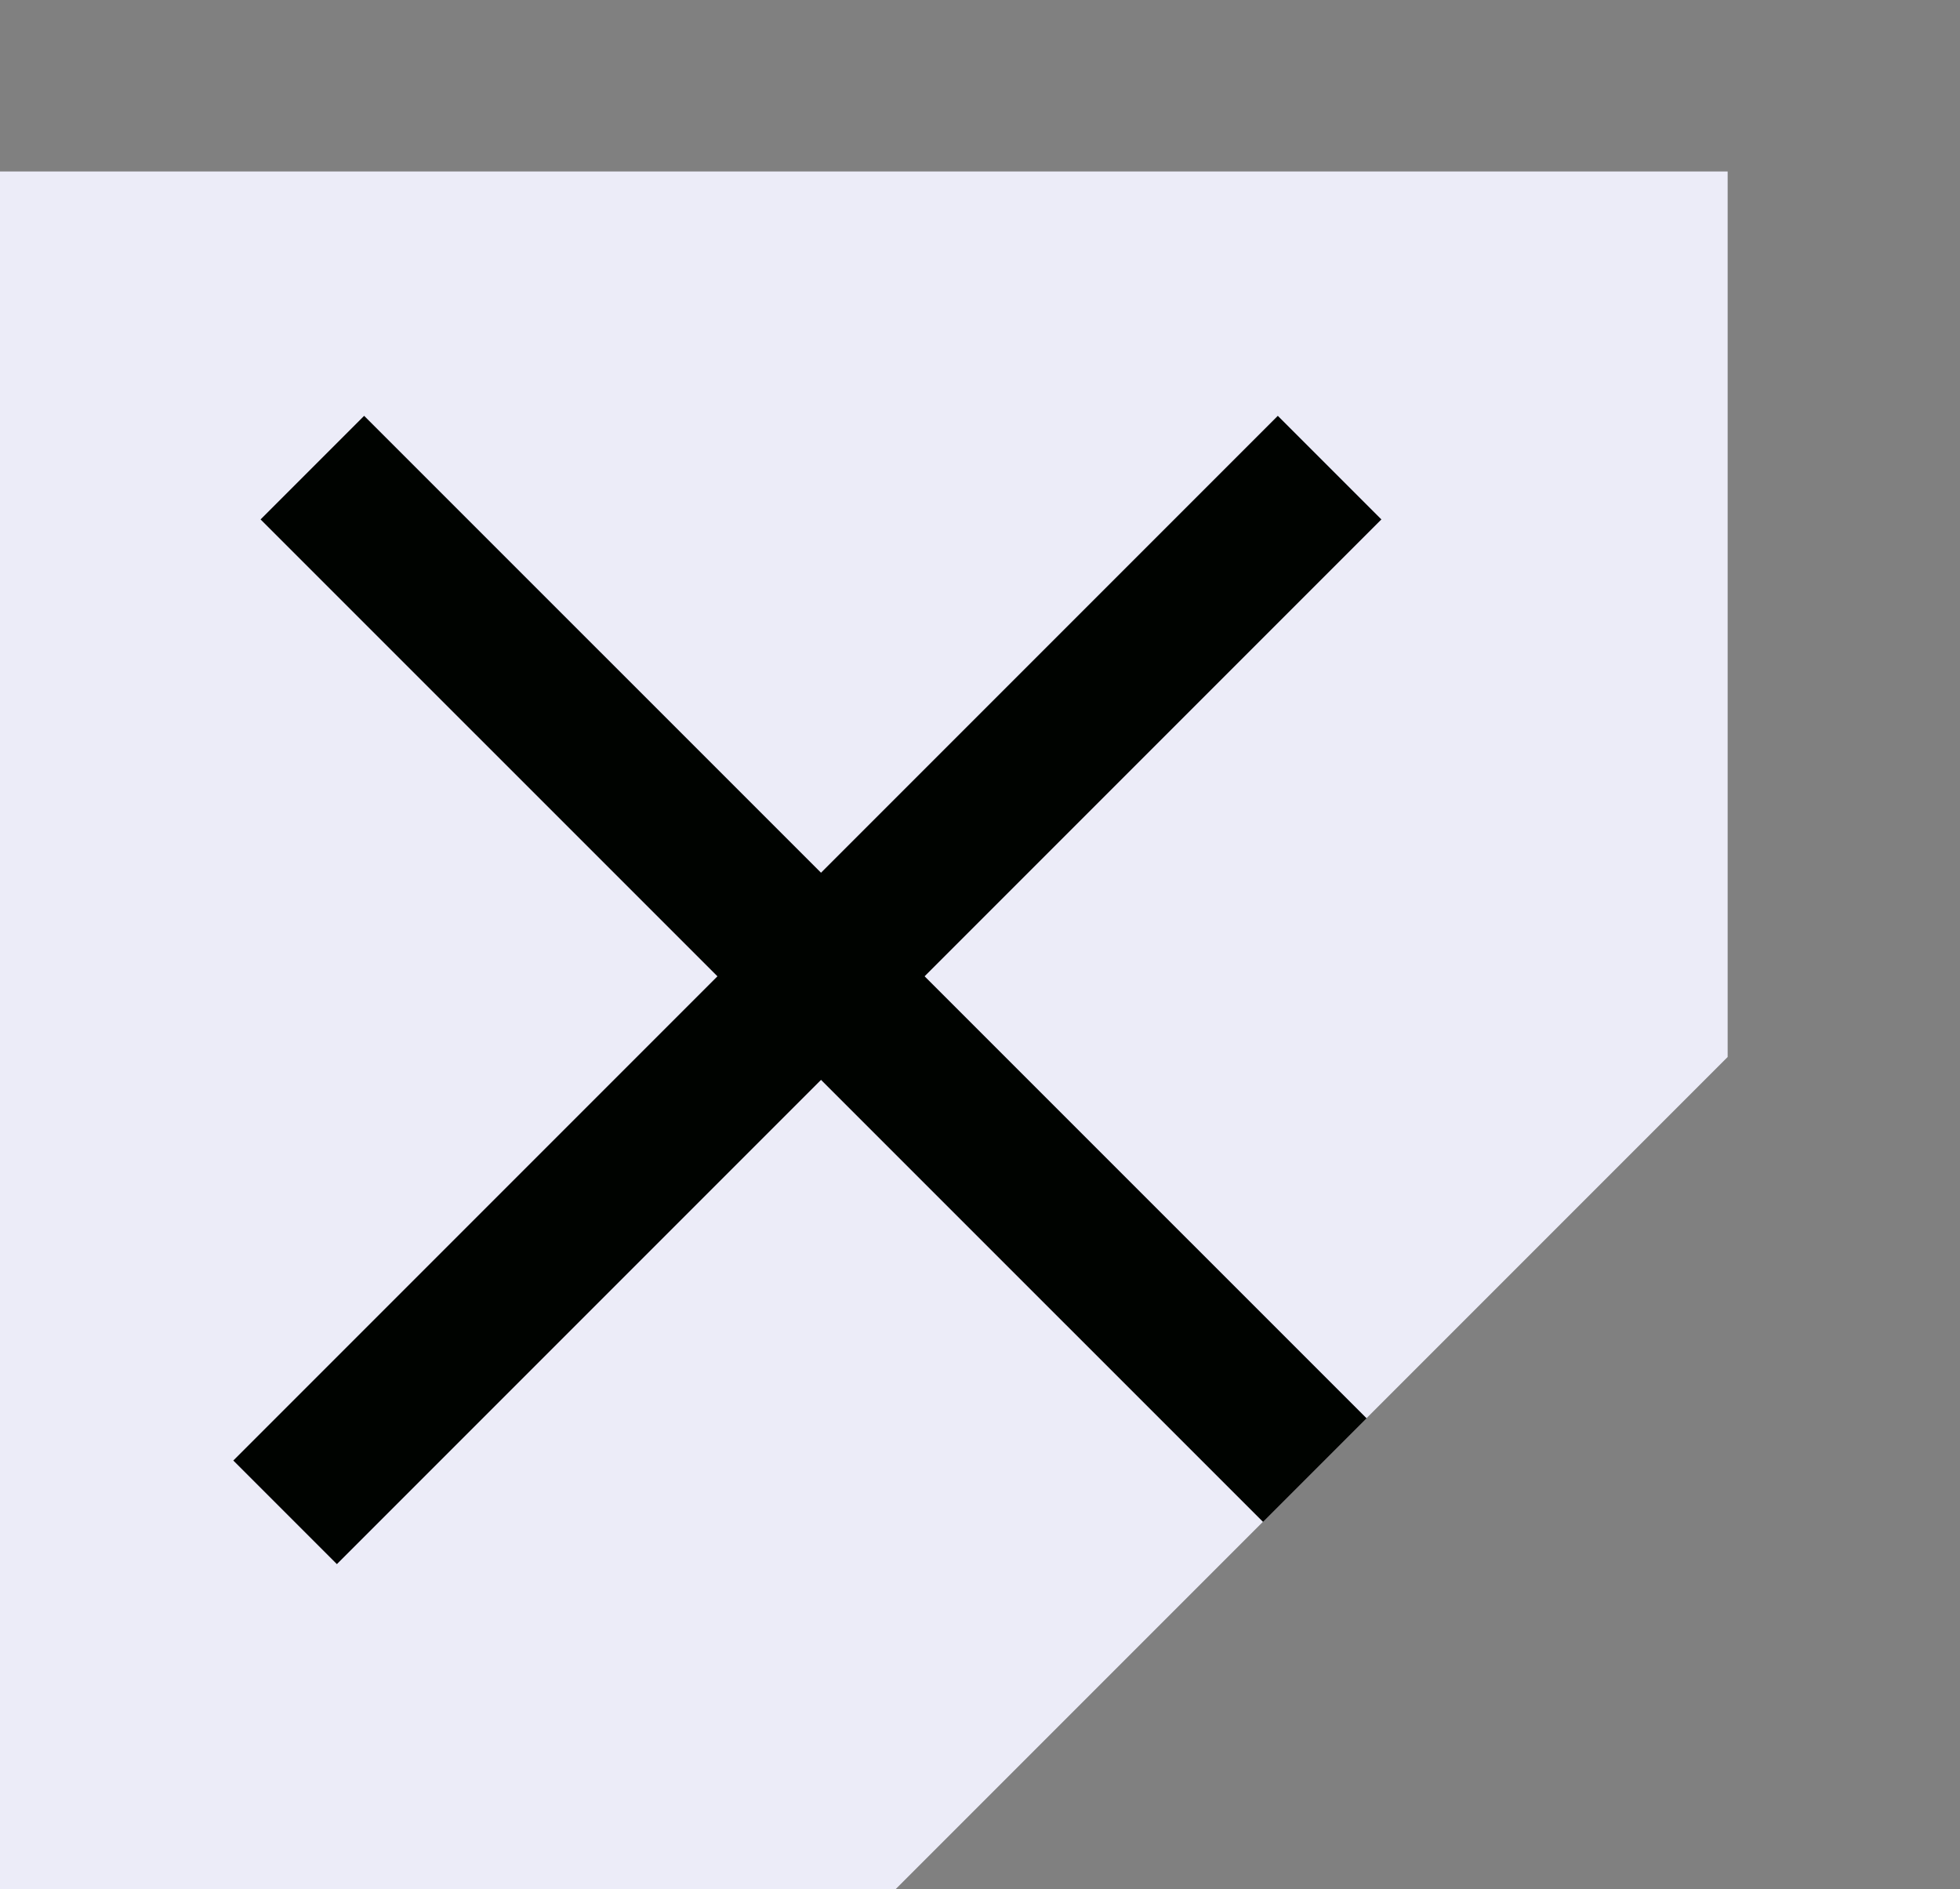
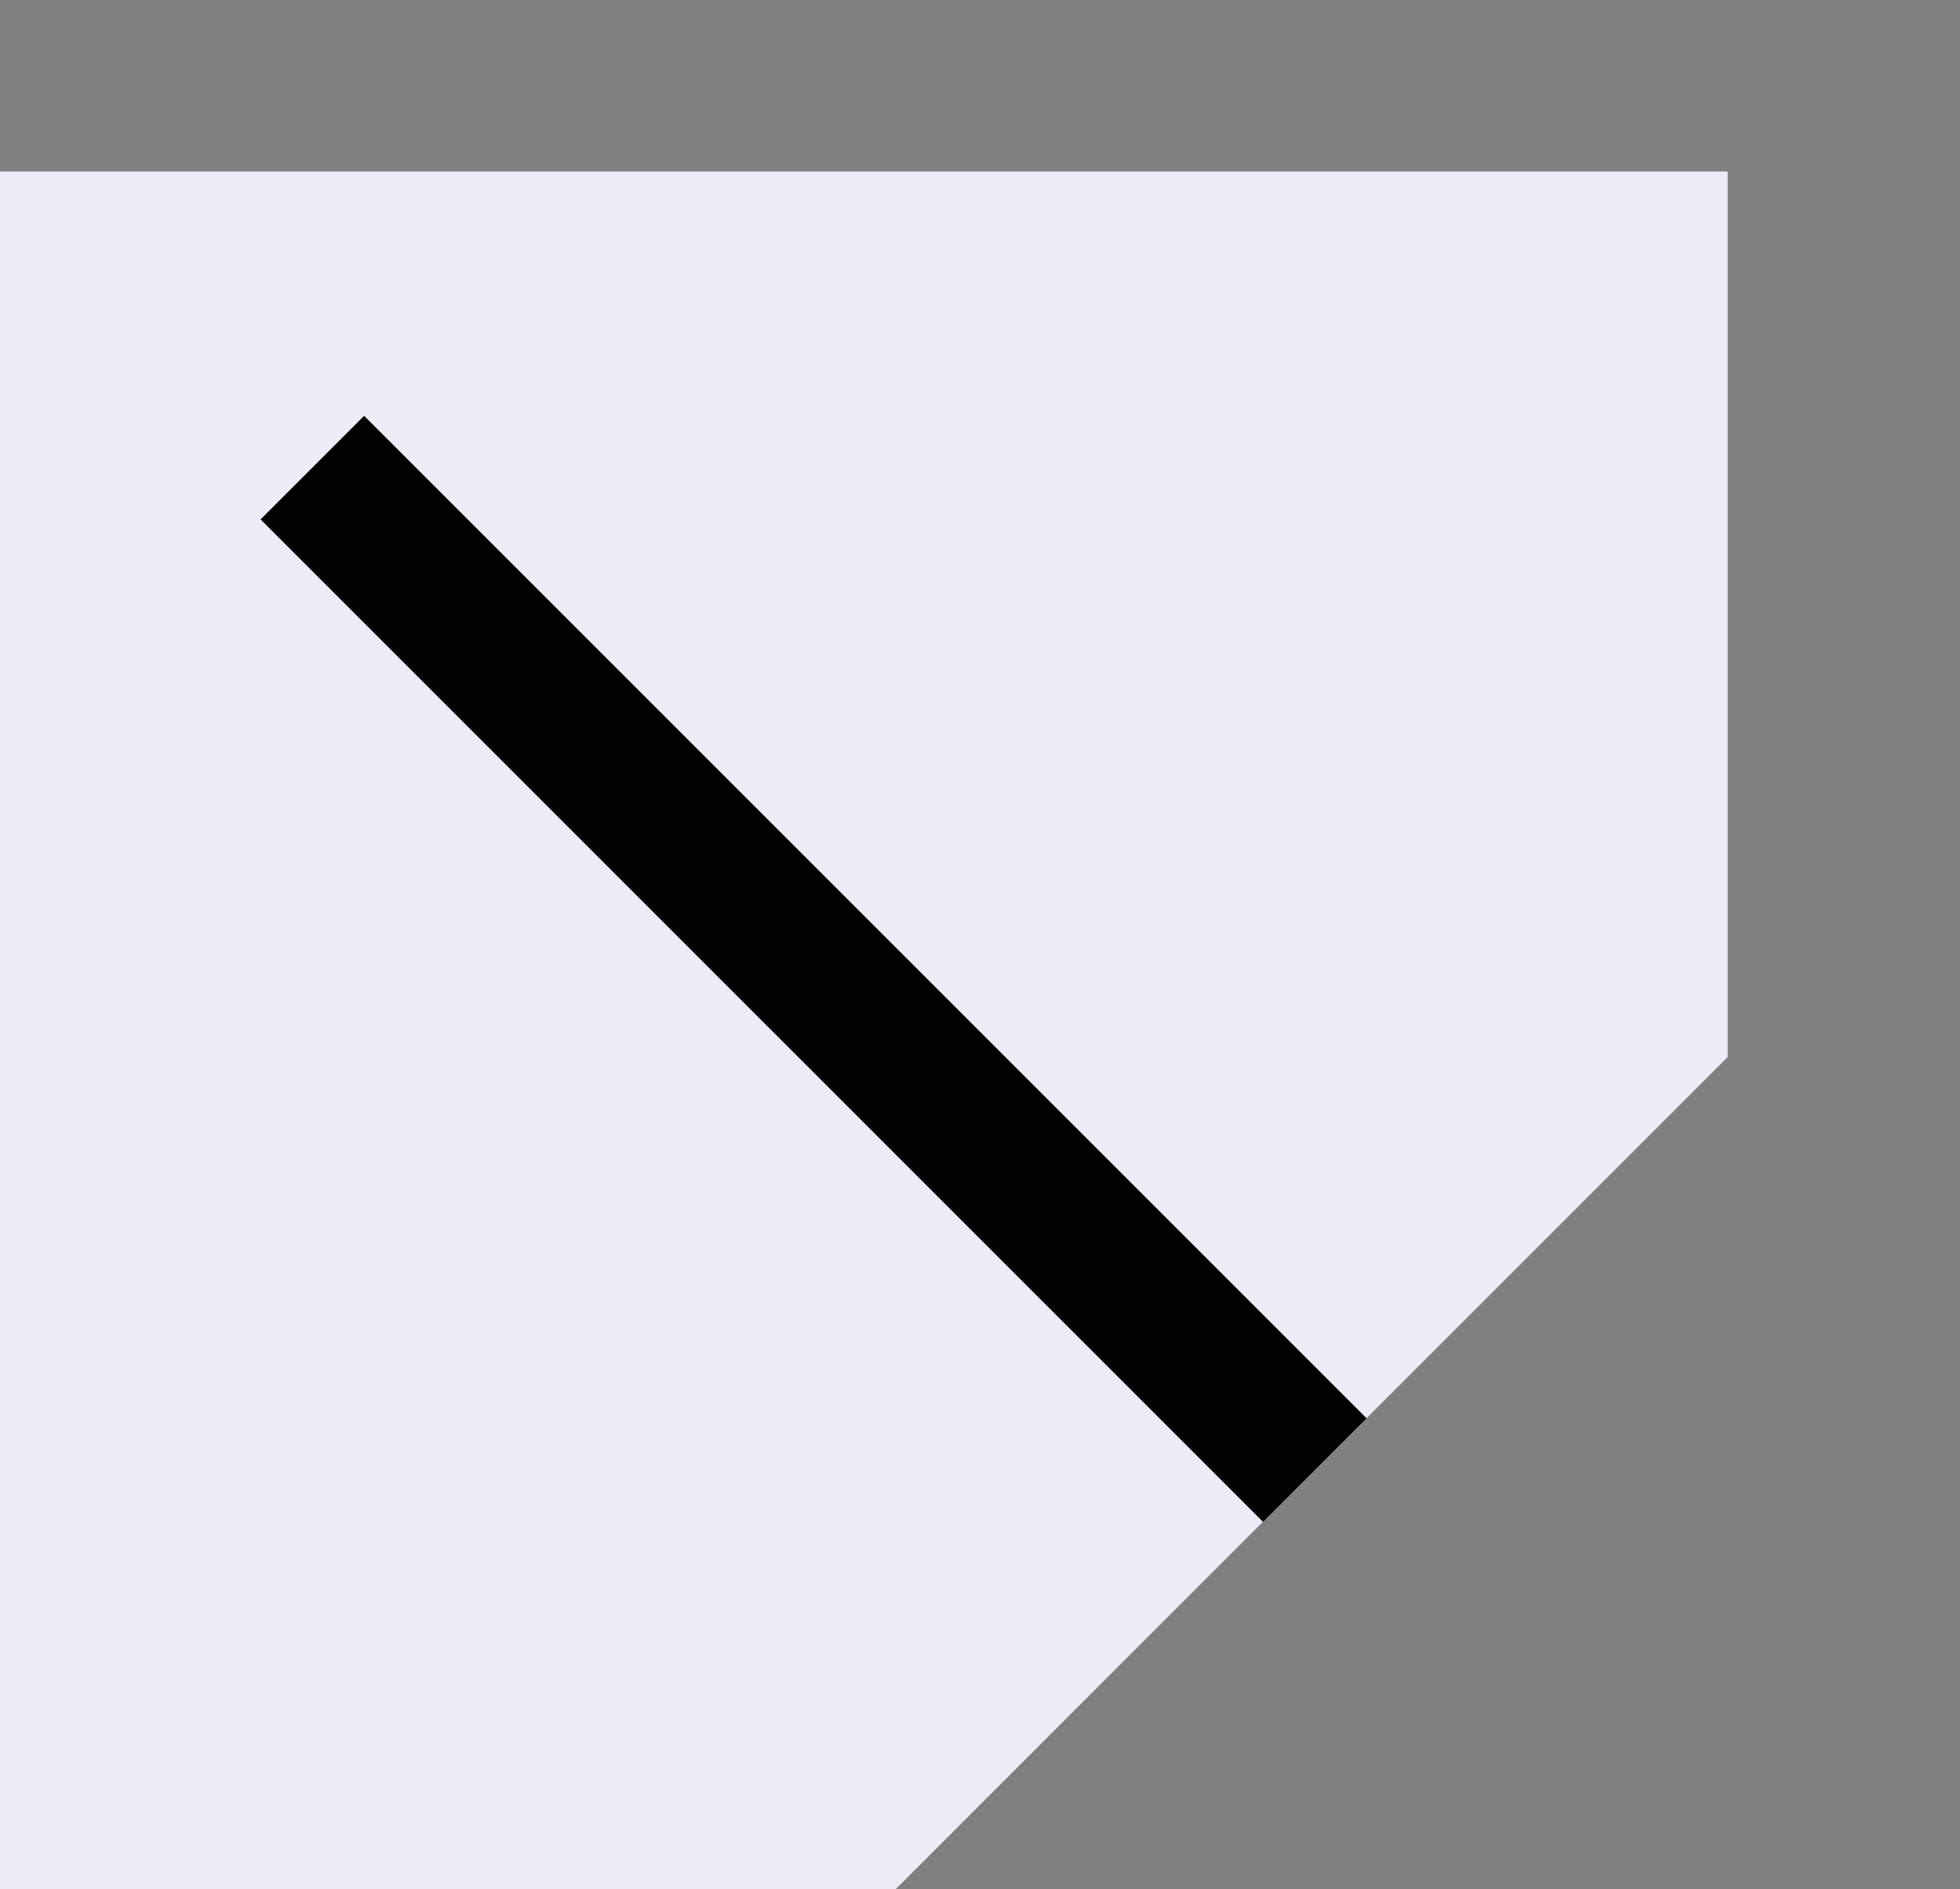
<svg xmlns="http://www.w3.org/2000/svg" id="Слой_1" data-name="Слой 1" viewBox="0 0 110 106">
  <rect x="0" y="0" width="110" height="106" fill="#808080" stroke="none" />
  <defs>
    <style> .cls-1 { fill: #ececf8; } .cls-2 { fill: none; stroke: #000300; stroke-miterlimit: 10; stroke-width: 8.22px; } </style>
  </defs>
  <g>
    <polygon class="cls-1" points="96.96 59.31 50.27 106 0 106 0 9.62 96.96 9.62 96.96 59.31" />
    <line class="cls-2" x1="17.53" y1="26.24" x2="73.79" y2="82.49" />
-     <line class="cls-2" x1="74.62" y1="26.24" x2="16" y2="84.86" />
  </g>
</svg>